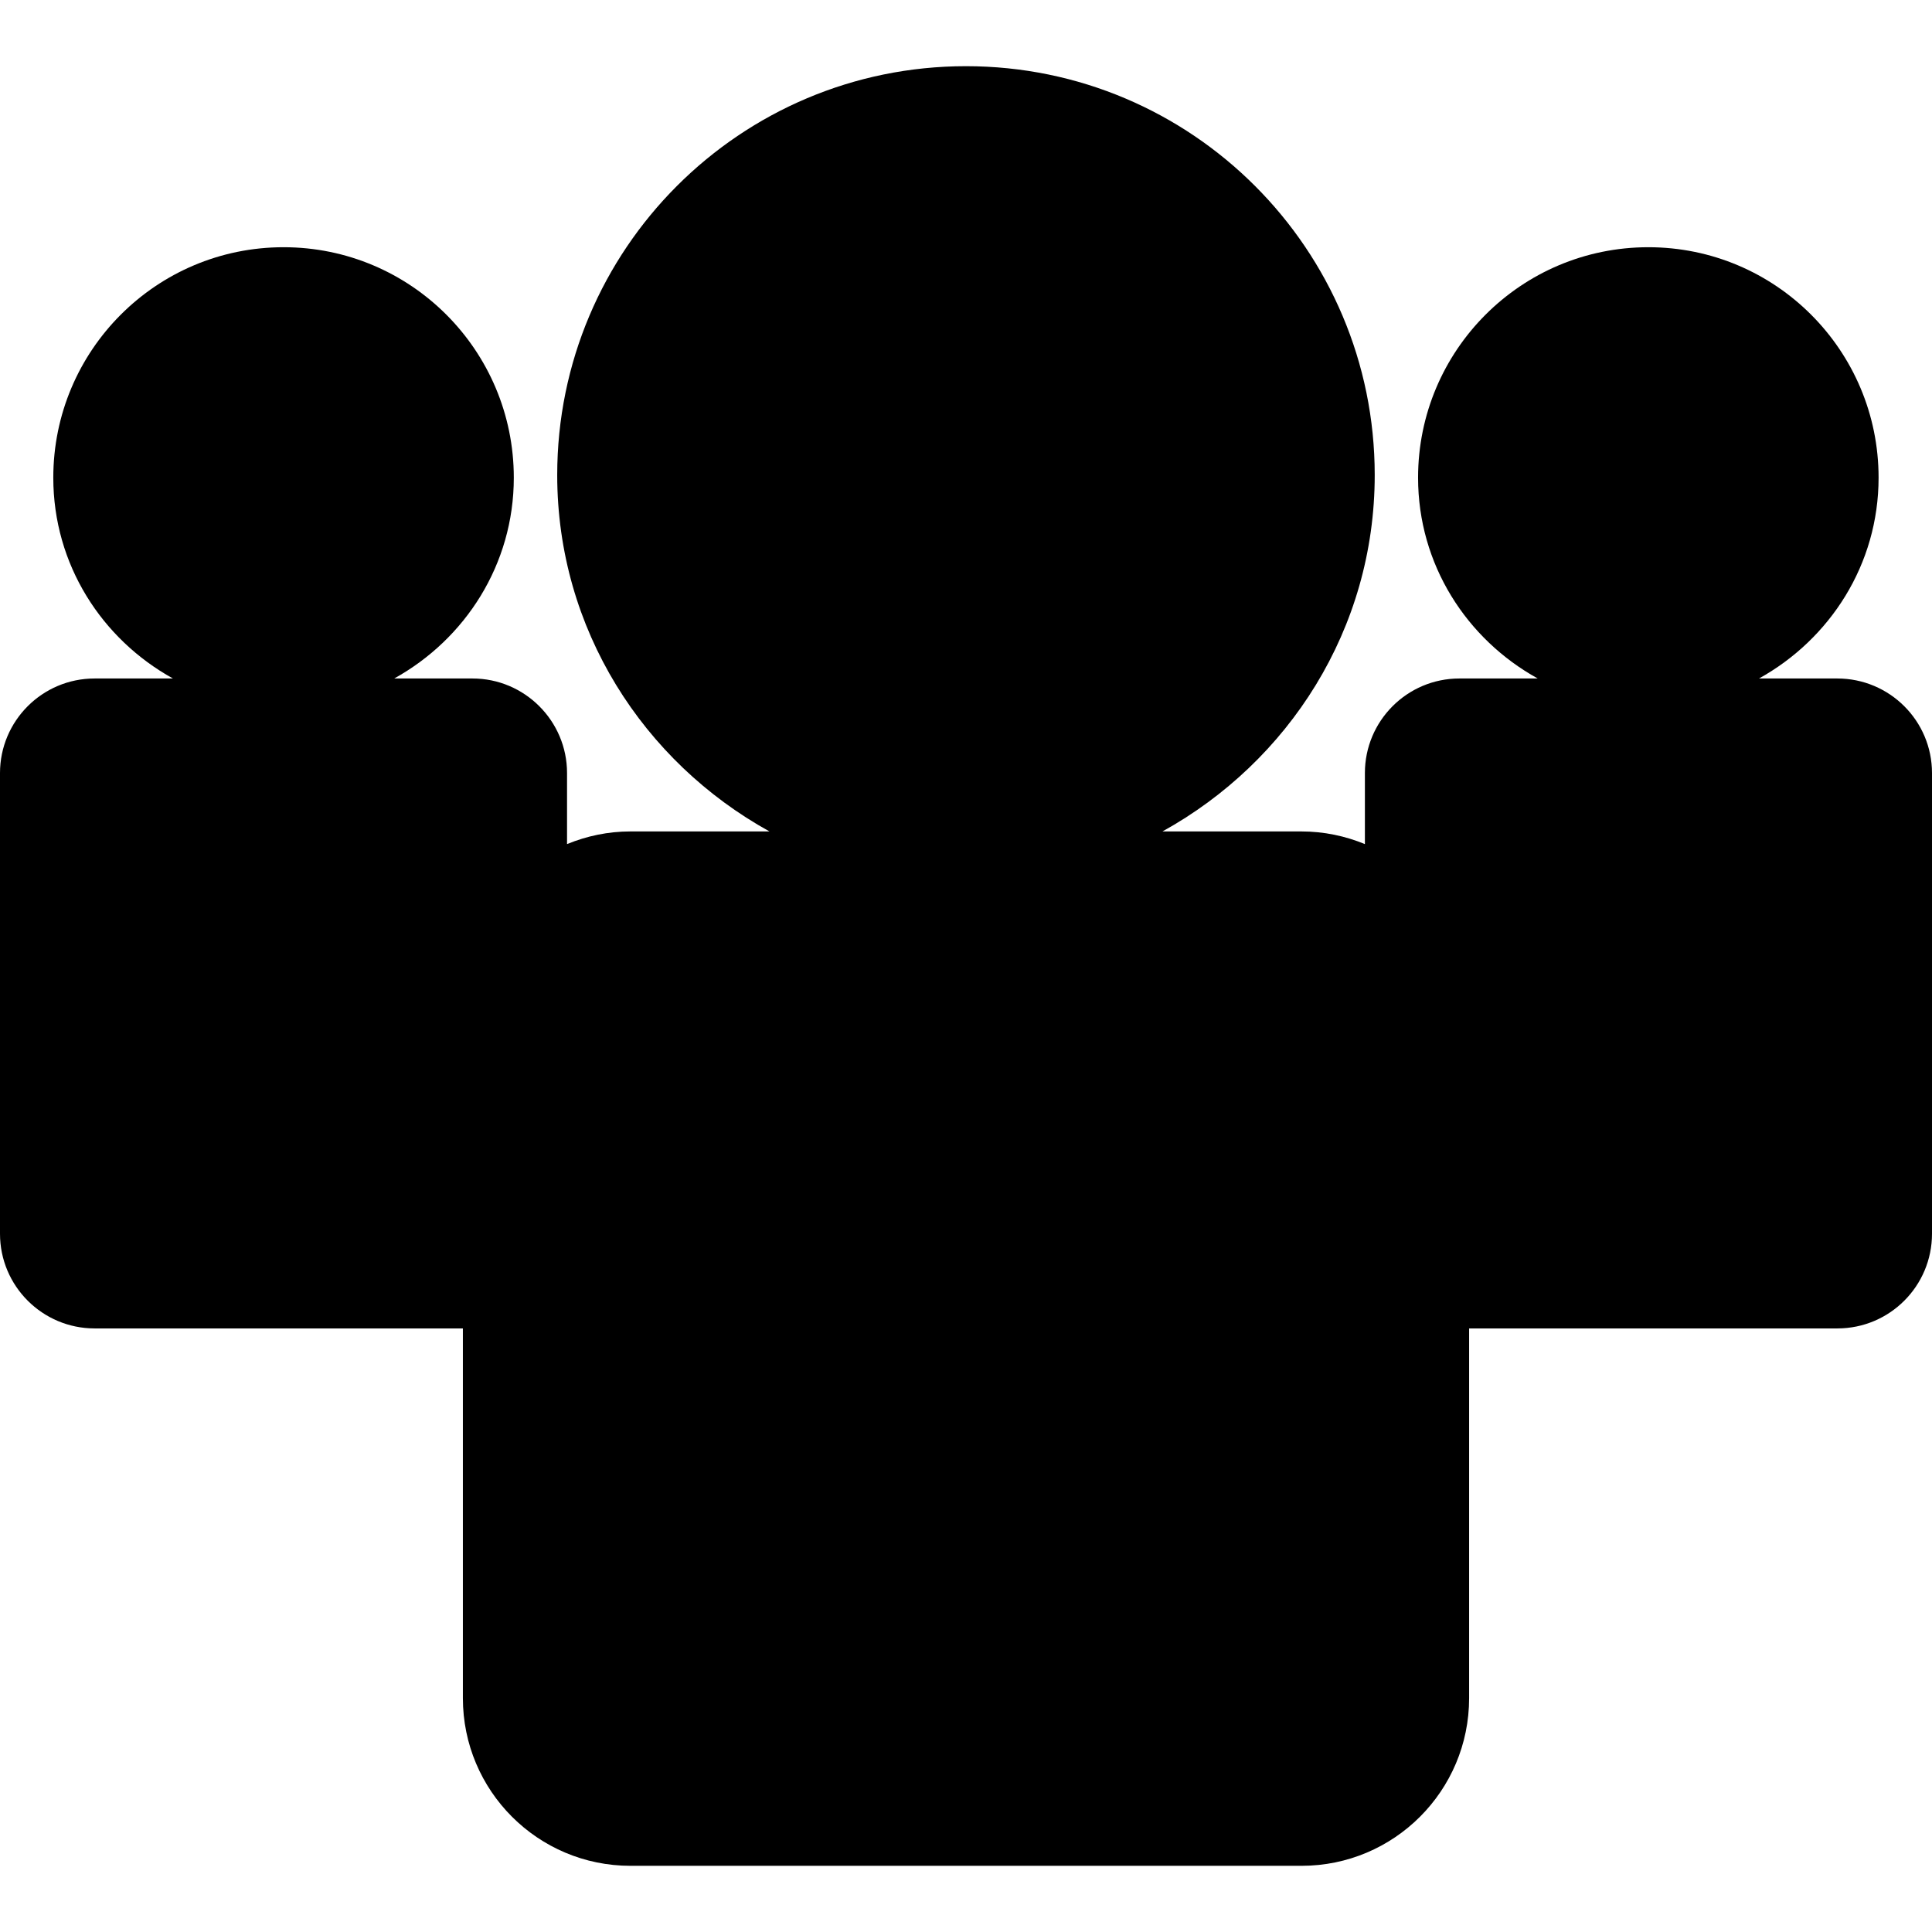
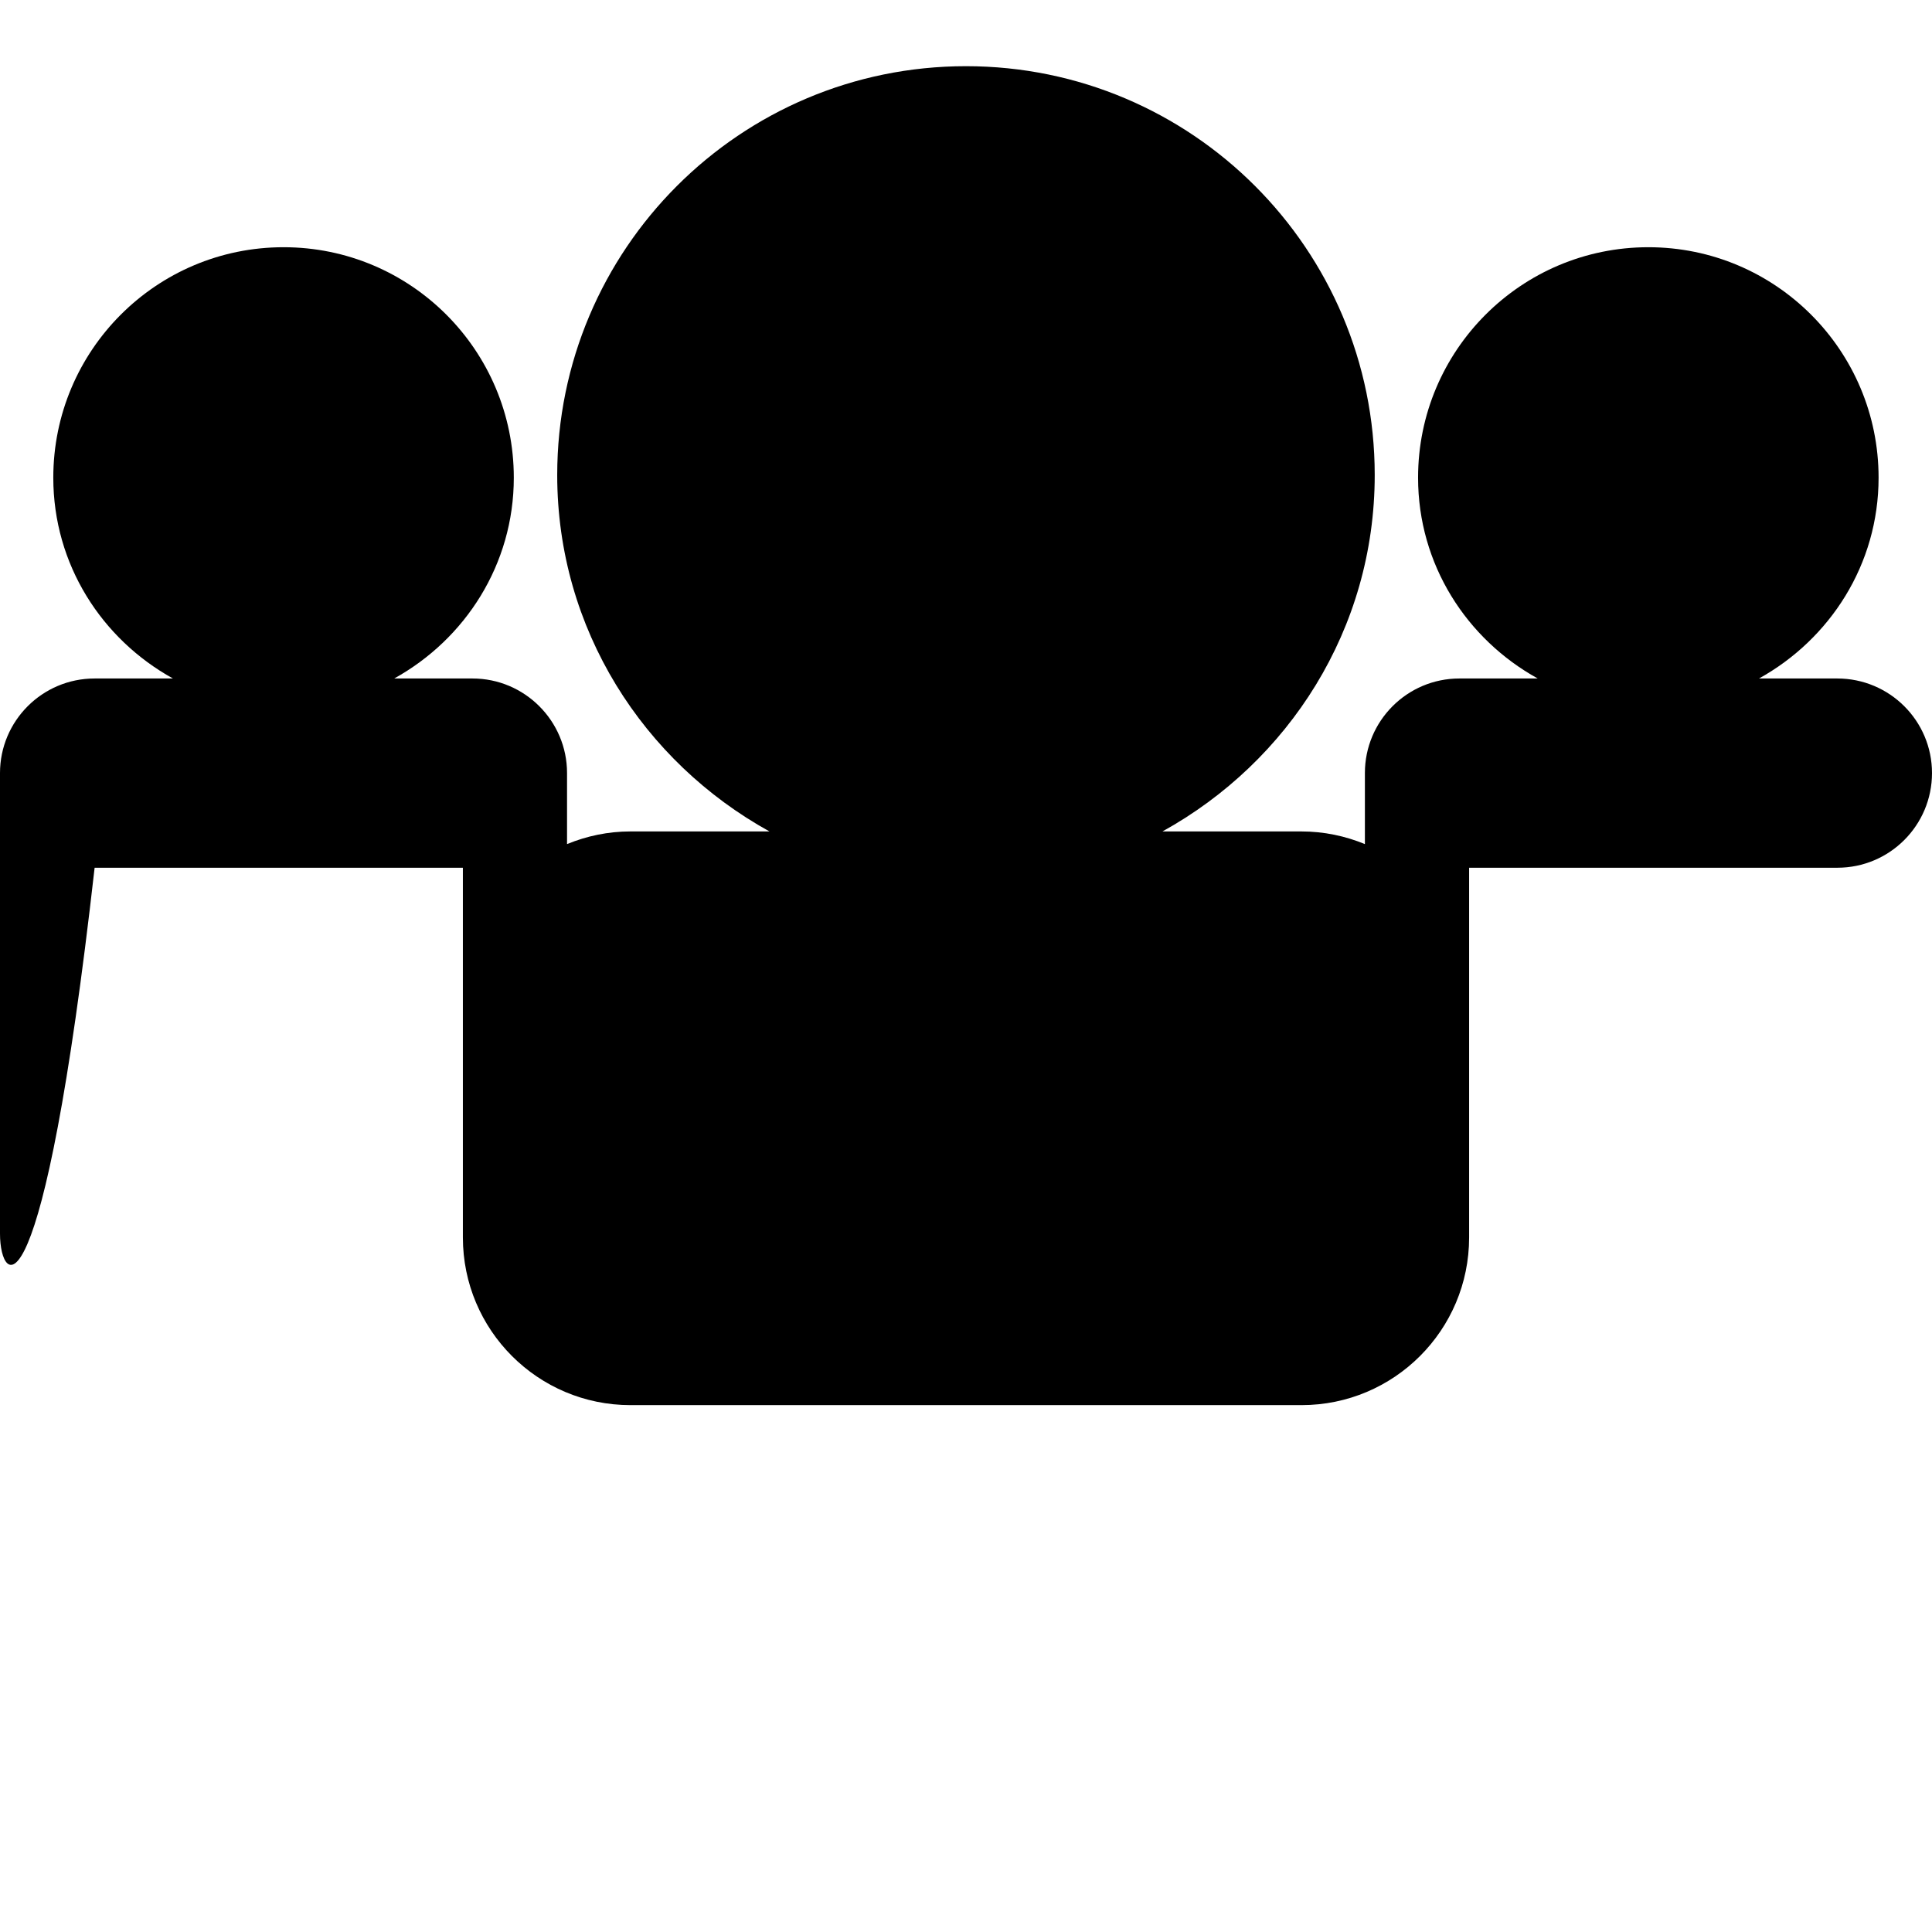
<svg xmlns="http://www.w3.org/2000/svg" fill="#000000" version="1.1" id="Capa_1" width="800px" height="800px" viewBox="0 0 33.424 33.424" xml:space="preserve">
  <g>
-     <path d="M33.424,13.374v7.97c0,0.904-0.732,1.638-1.637,1.638h-6.371v6.396c0,1.604-1.299,2.901-2.9,2.901H10.908    c-1.603,0-2.9-1.299-2.9-2.901v-6.396H1.637C0.735,22.982,0,22.25,0,21.344v-7.97c0-0.902,0.732-1.636,1.637-1.636h1.355    c-1.229-0.679-2.07-1.971-2.07-3.474c0-2.202,1.783-3.987,3.984-3.987c2.201,0,3.983,1.785,3.983,3.987    c0,1.503-0.842,2.795-2.069,3.474h1.354c0.901,0,1.636,0.733,1.636,1.636v1.229c0.34-0.14,0.709-0.219,1.098-0.219h2.404    c-2.18-1.205-3.672-3.499-3.672-6.166c0-3.906,3.166-7.073,7.072-7.073c3.905,0,7.071,3.167,7.071,7.073    c0,2.667-1.492,4.961-3.672,6.166h2.401c0.392,0,0.761,0.079,1.101,0.219v-1.229c0-0.902,0.731-1.636,1.635-1.636h1.355    c-1.229-0.679-2.07-1.971-2.07-3.474c0-2.202,1.783-3.987,3.984-3.987c2.2,0,3.983,1.785,3.983,3.987    c0,1.503-0.843,2.795-2.069,3.474h1.354C32.691,11.738,33.424,12.471,33.424,13.374z" />
+     <path d="M33.424,13.374c0,0.904-0.732,1.638-1.637,1.638h-6.371v6.396c0,1.604-1.299,2.901-2.9,2.901H10.908    c-1.603,0-2.9-1.299-2.9-2.901v-6.396H1.637C0.735,22.982,0,22.25,0,21.344v-7.97c0-0.902,0.732-1.636,1.637-1.636h1.355    c-1.229-0.679-2.07-1.971-2.07-3.474c0-2.202,1.783-3.987,3.984-3.987c2.201,0,3.983,1.785,3.983,3.987    c0,1.503-0.842,2.795-2.069,3.474h1.354c0.901,0,1.636,0.733,1.636,1.636v1.229c0.34-0.14,0.709-0.219,1.098-0.219h2.404    c-2.18-1.205-3.672-3.499-3.672-6.166c0-3.906,3.166-7.073,7.072-7.073c3.905,0,7.071,3.167,7.071,7.073    c0,2.667-1.492,4.961-3.672,6.166h2.401c0.392,0,0.761,0.079,1.101,0.219v-1.229c0-0.902,0.731-1.636,1.635-1.636h1.355    c-1.229-0.679-2.07-1.971-2.07-3.474c0-2.202,1.783-3.987,3.984-3.987c2.2,0,3.983,1.785,3.983,3.987    c0,1.503-0.843,2.795-2.069,3.474h1.354C32.691,11.738,33.424,12.471,33.424,13.374z" />
  </g>
</svg>